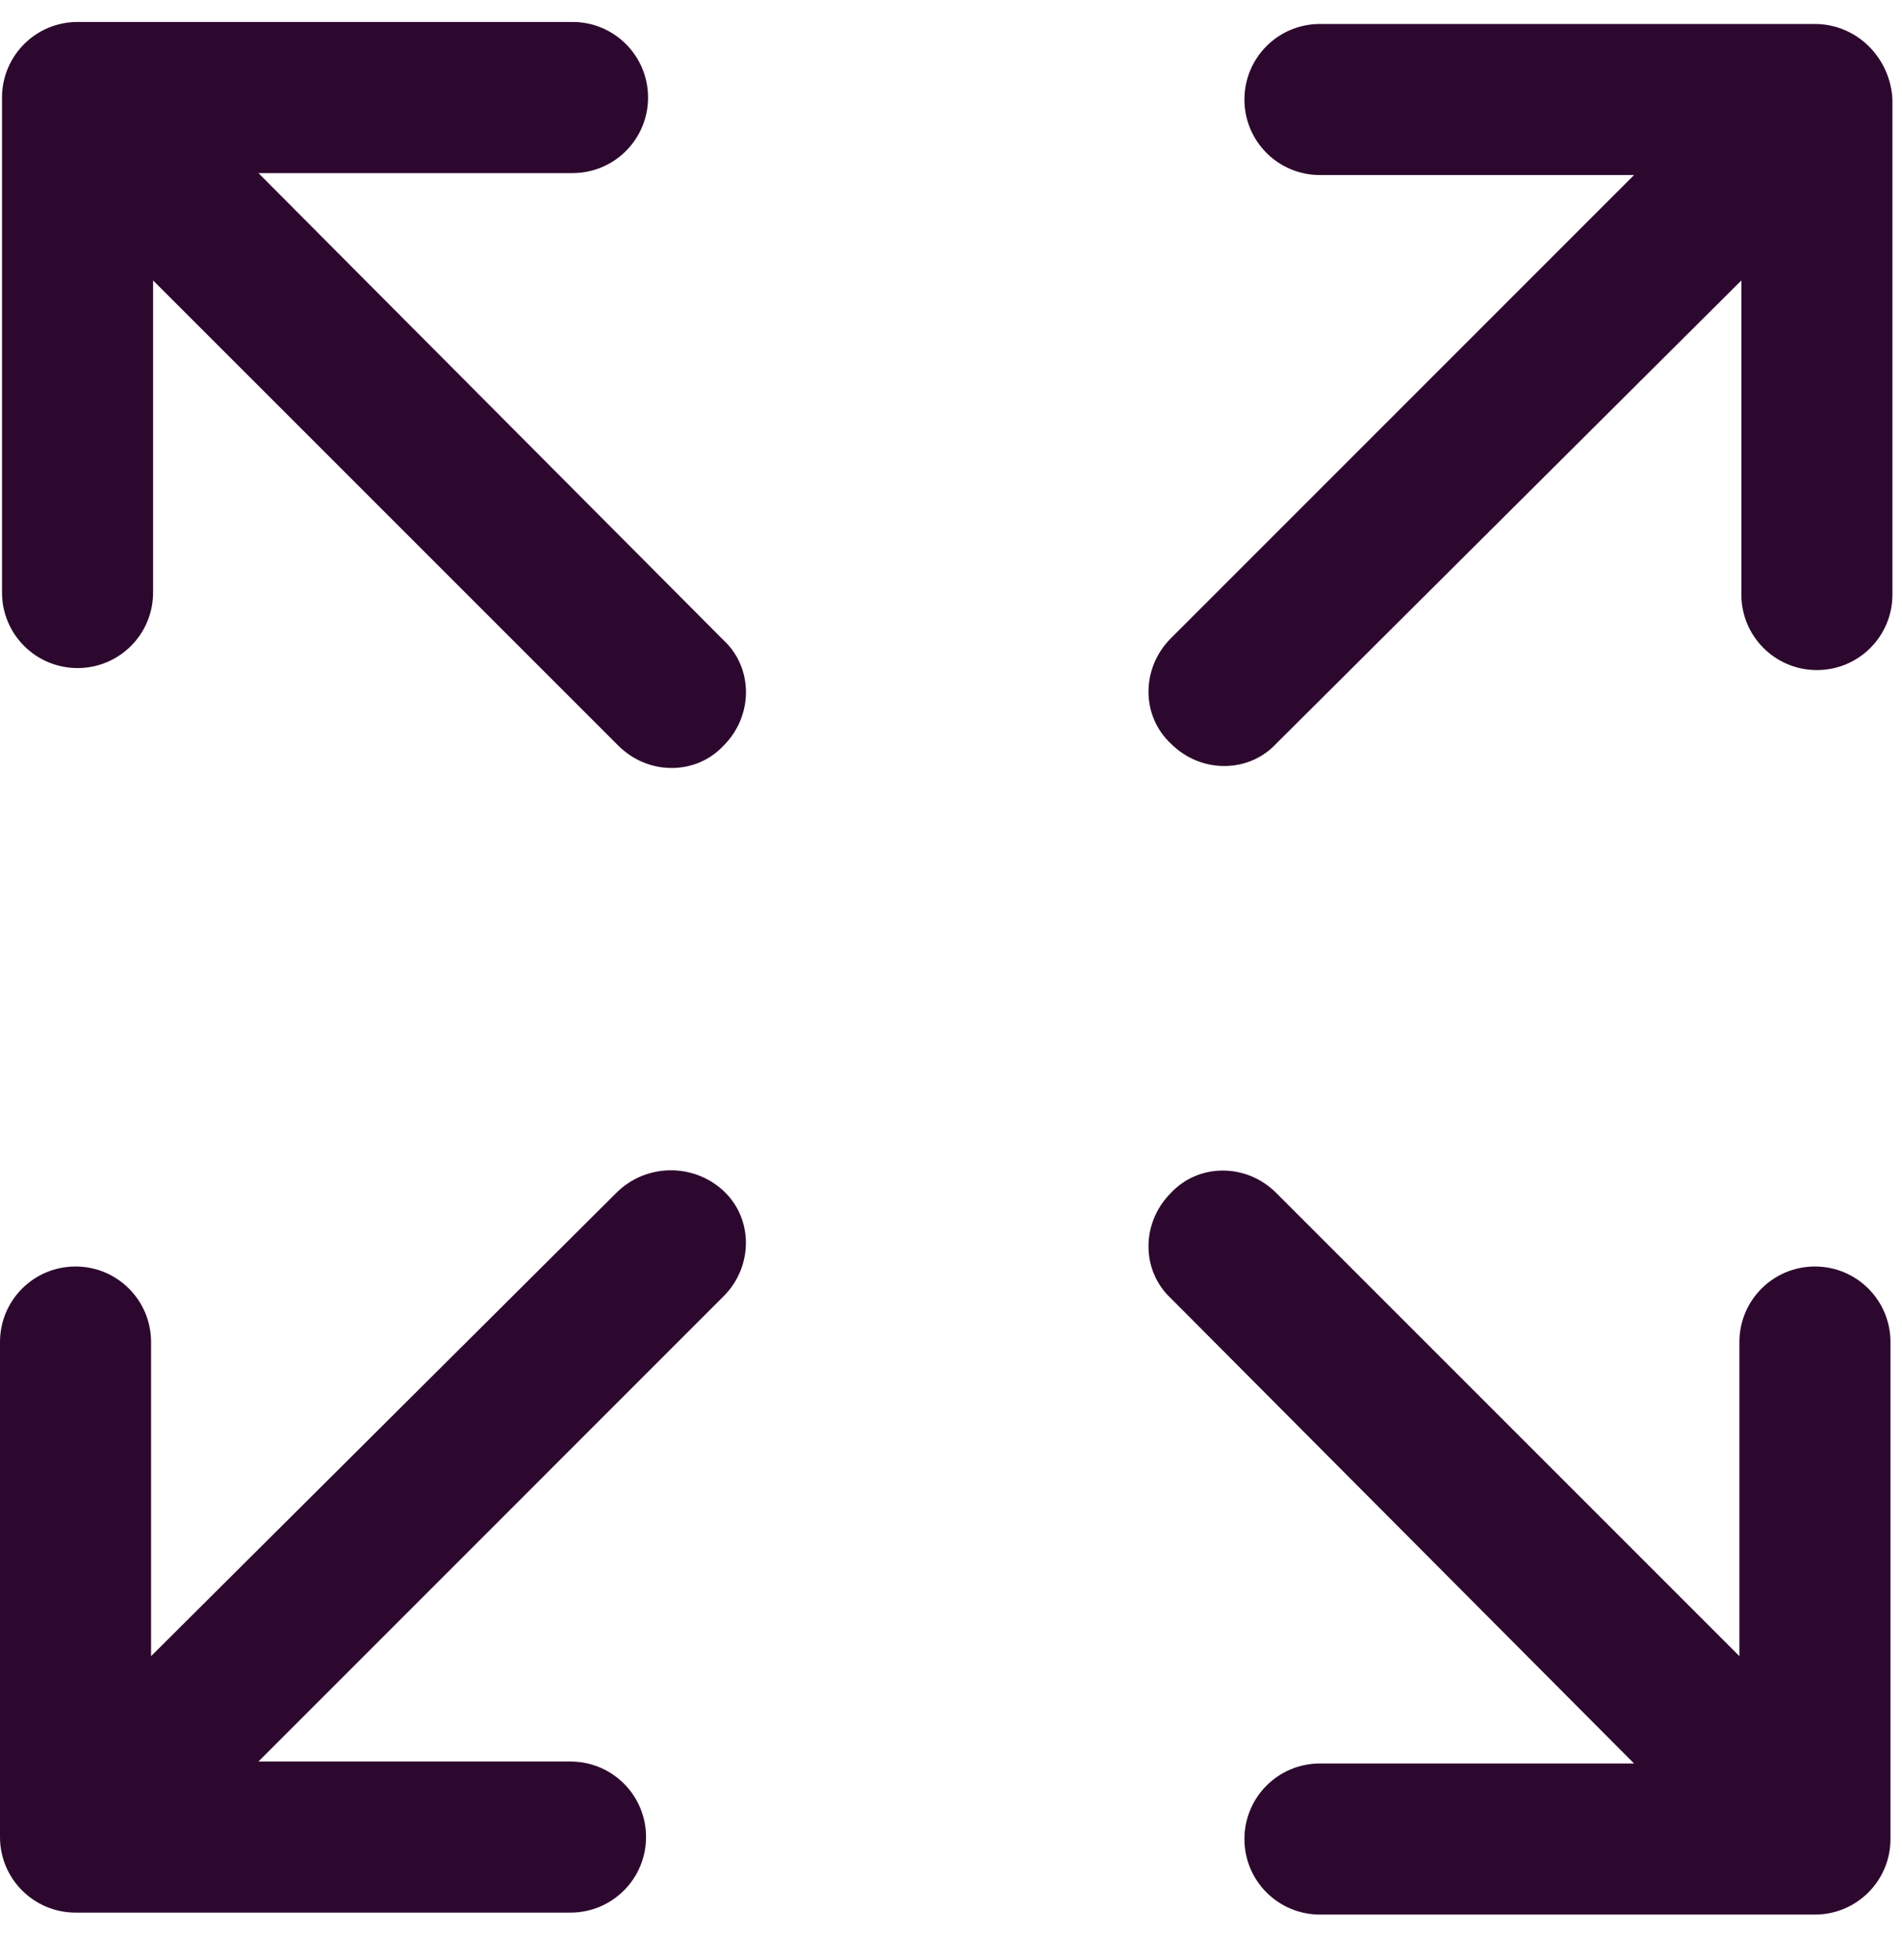
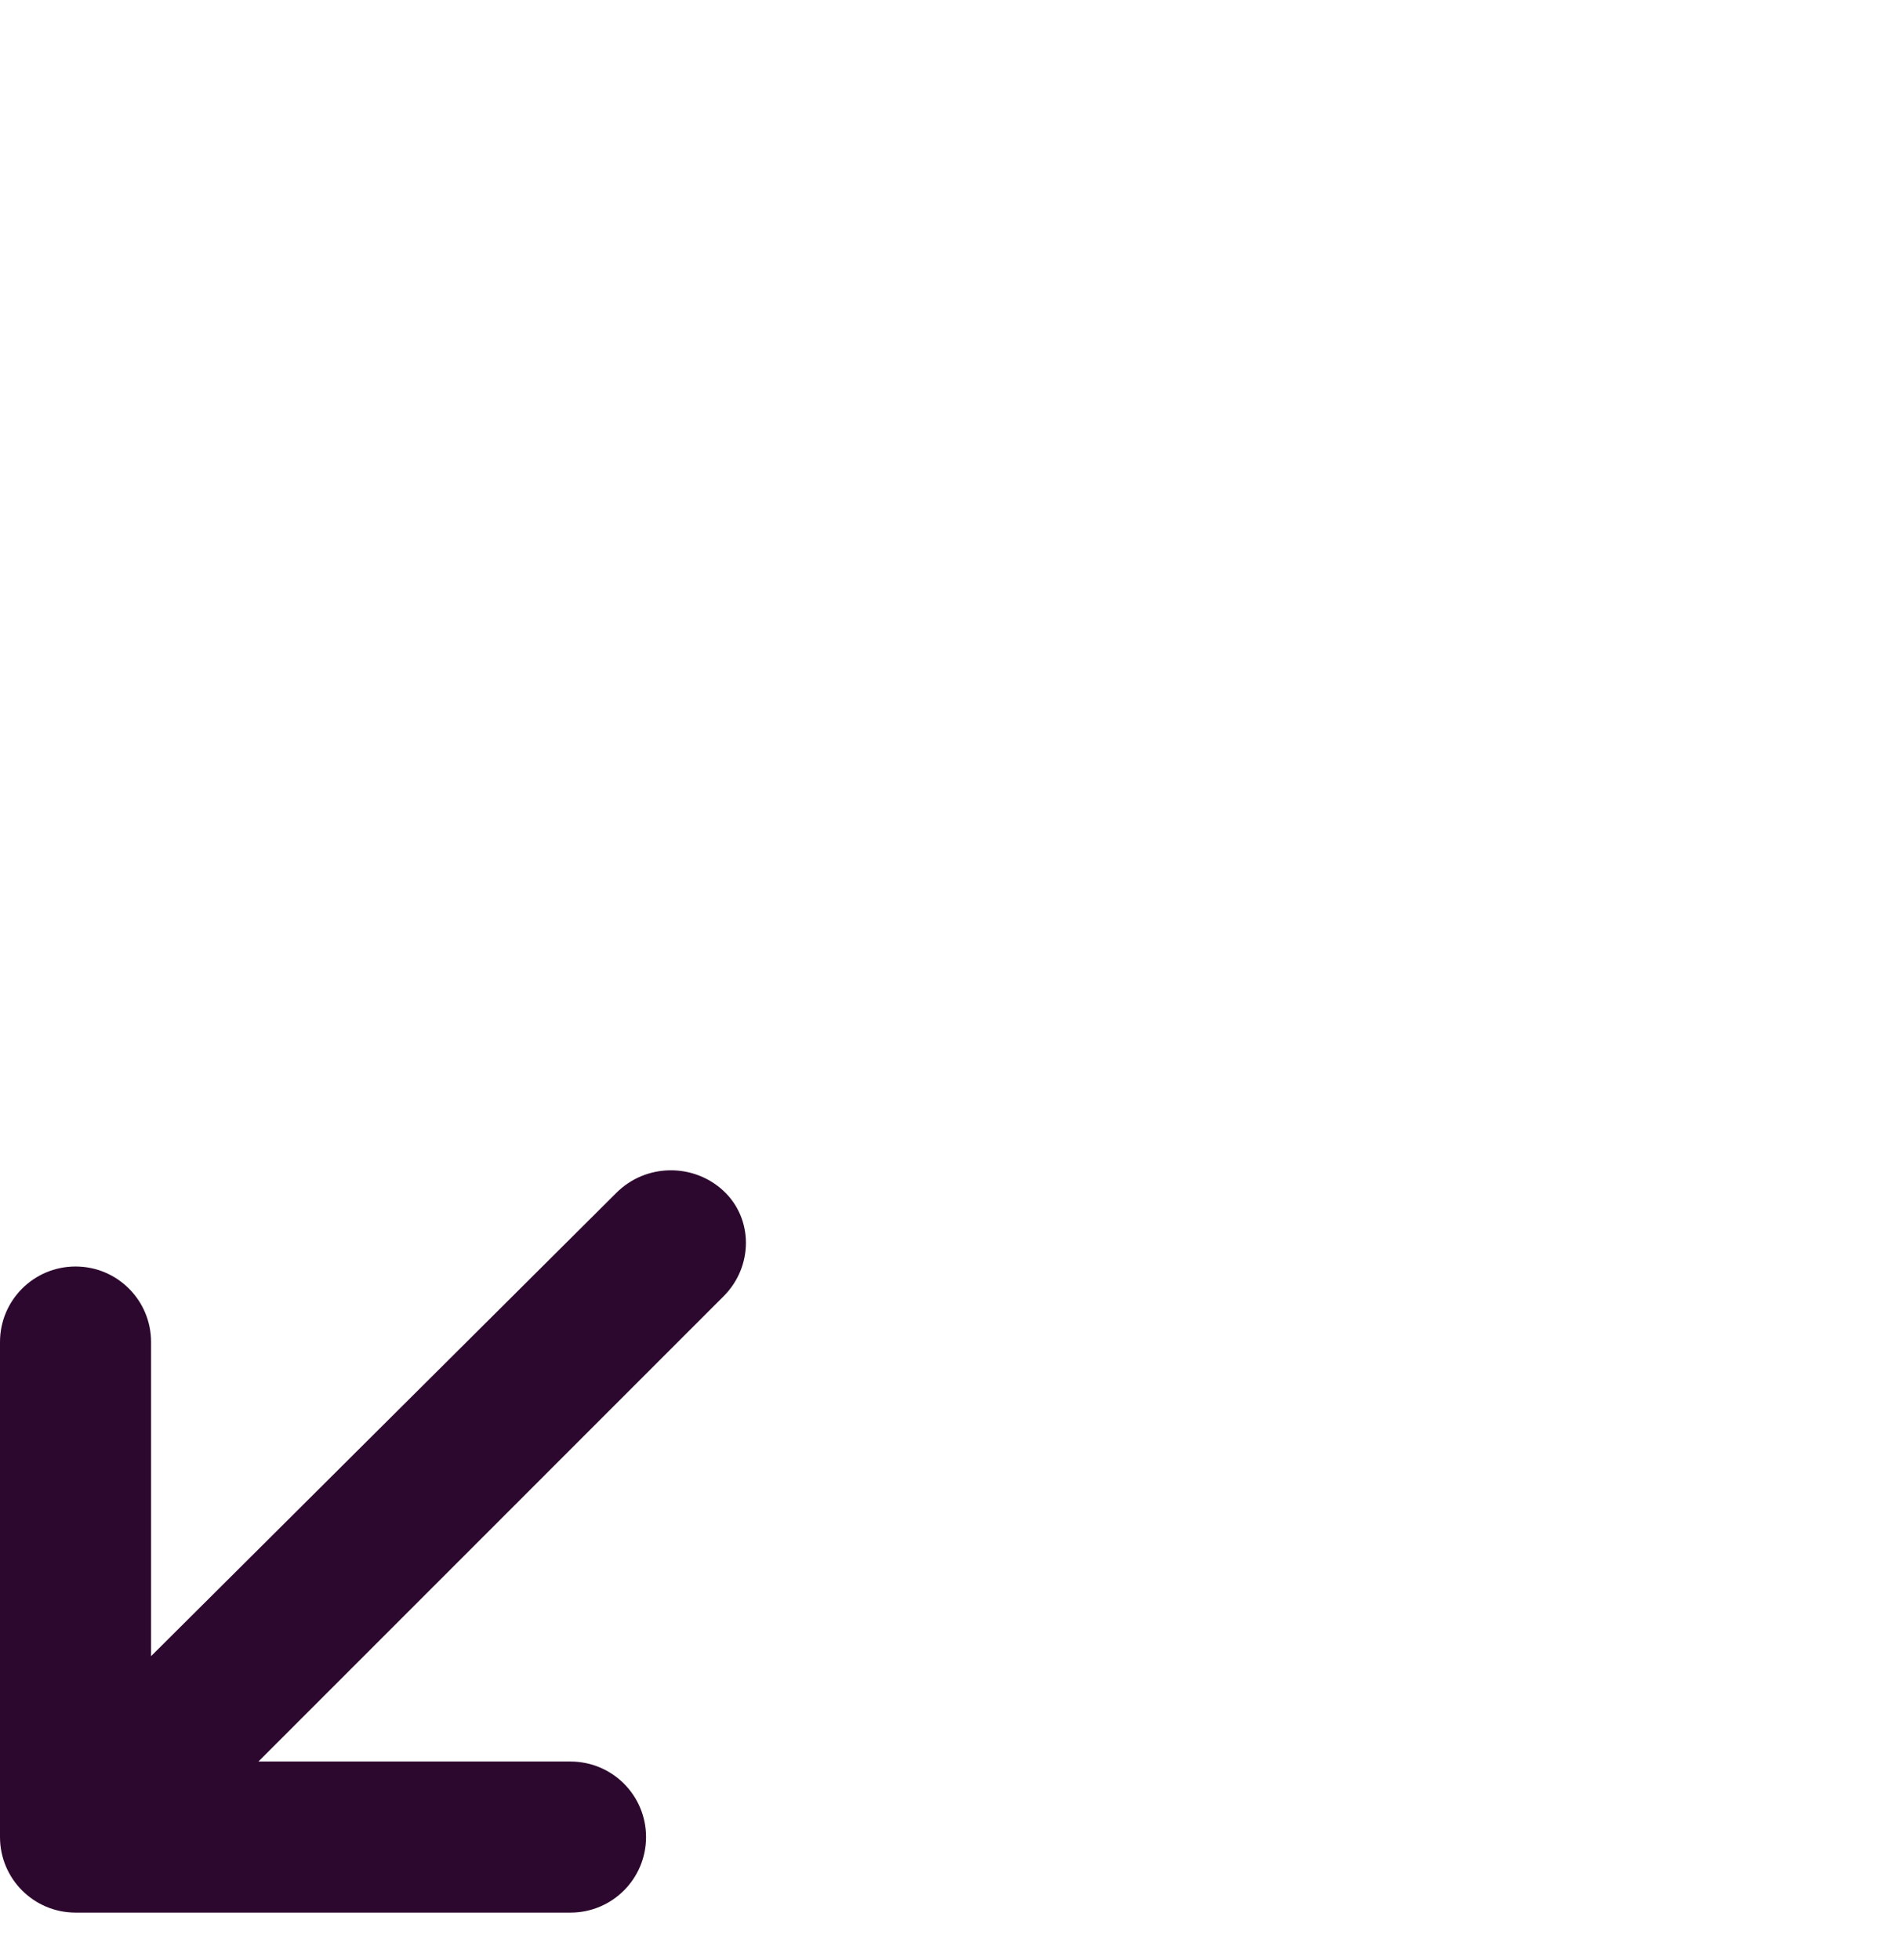
<svg xmlns="http://www.w3.org/2000/svg" width="33" height="34" viewBox="0 0 33 34" fill="none">
-   <path d="M31.489 21.972C30.765 21.972 30.179 22.558 30.179 23.282V28.732L22.143 20.696C21.625 20.178 20.798 20.178 20.315 20.696C19.797 21.213 19.797 22.041 20.315 22.524L28.351 30.594H22.901C22.177 30.594 21.591 31.18 21.591 31.905C21.591 32.629 22.177 33.215 22.901 33.215H31.489C32.214 33.215 32.8 32.629 32.8 31.905V23.282C32.8 22.558 32.214 21.972 31.489 21.972Z" fill="#2D082E" />
-   <path d="M4.484 3.003H9.934C10.658 3.003 11.244 2.416 11.244 1.692C11.244 0.968 10.658 0.381 9.934 0.381H1.346C0.621 0.381 0.035 0.968 0.035 1.692V10.28C0.035 11.004 0.621 11.59 1.346 11.59C2.07 11.59 2.656 11.004 2.656 10.28V4.865L10.727 12.935C11.244 13.453 12.072 13.453 12.555 12.935C13.072 12.418 13.072 11.59 12.555 11.108L4.484 3.003Z" fill="#2D082E" />
  <path d="M10.692 20.696L2.621 28.732V23.282C2.621 22.558 2.035 21.972 1.311 21.972C0.586 21.972 0 22.558 0 23.282V31.87C0 32.594 0.586 33.181 1.311 33.181H9.898C10.623 33.181 11.209 32.594 11.209 31.87C11.209 31.146 10.623 30.56 9.898 30.56H4.484L12.554 22.489C13.071 21.972 13.071 21.144 12.554 20.661C12.037 20.178 11.209 20.178 10.692 20.696Z" fill="#2D082E" />
-   <path d="M31.489 0.416H22.901C22.177 0.416 21.591 1.002 21.591 1.727C21.591 2.451 22.177 3.037 22.901 3.037H28.351L20.315 11.073C19.797 11.591 19.797 12.418 20.315 12.901C20.832 13.419 21.66 13.419 22.143 12.901L30.213 4.865V10.315C30.213 11.039 30.799 11.625 31.524 11.625C32.248 11.625 32.834 11.039 32.834 10.315V1.727C32.8 1.002 32.214 0.416 31.489 0.416Z" fill="#2D082E" />
</svg>